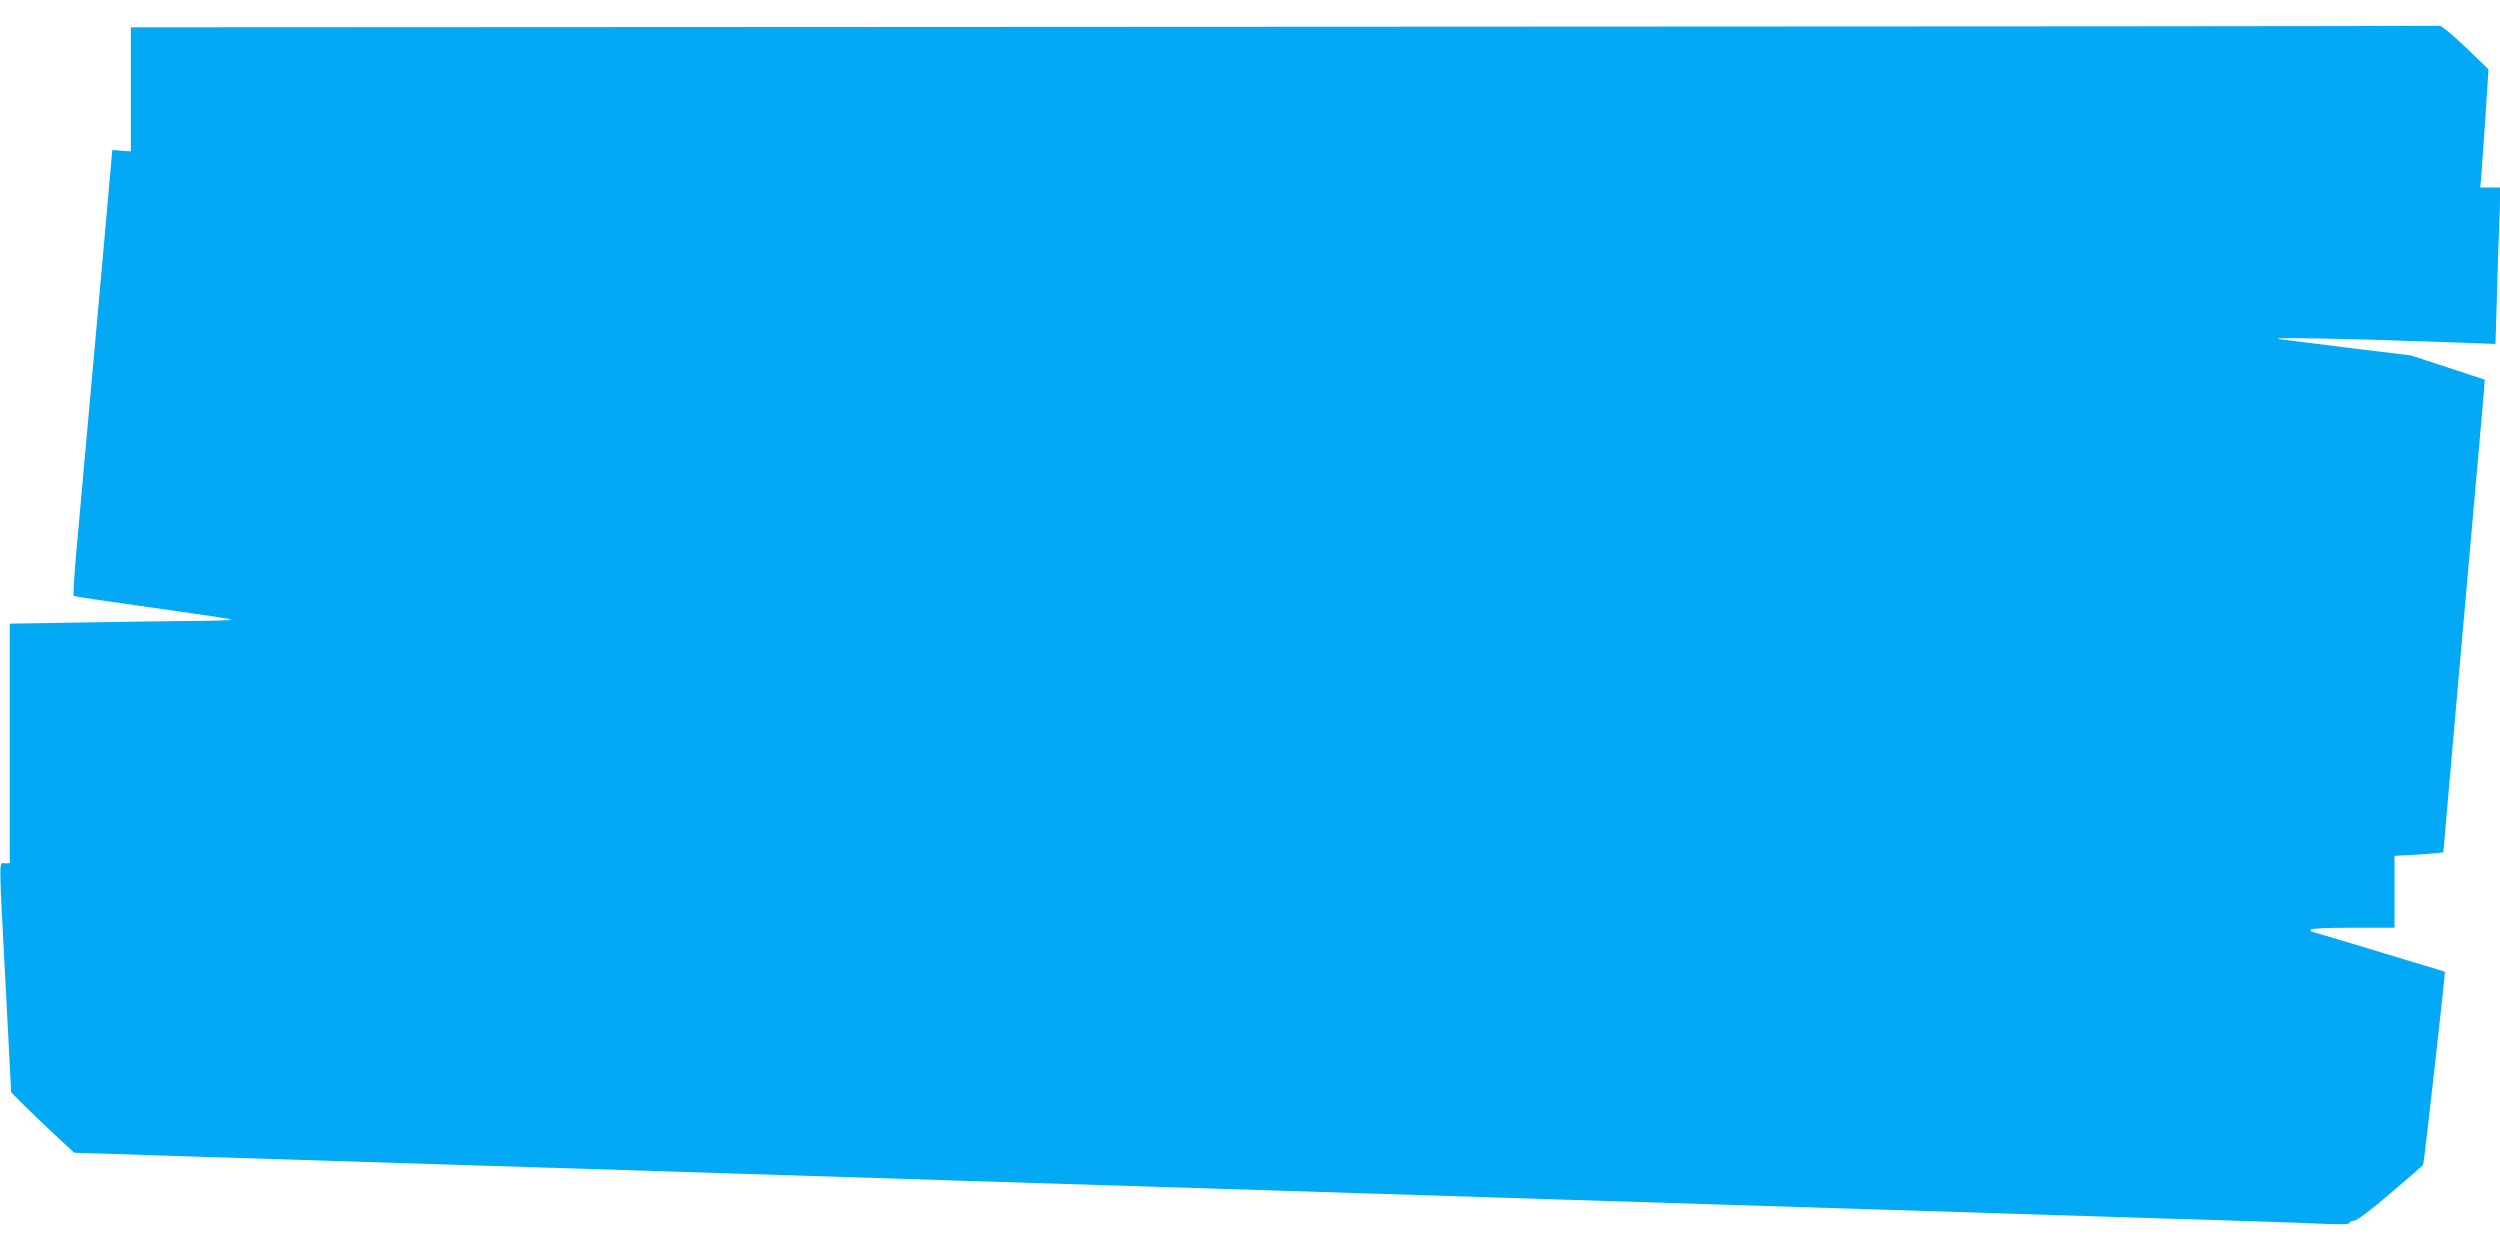
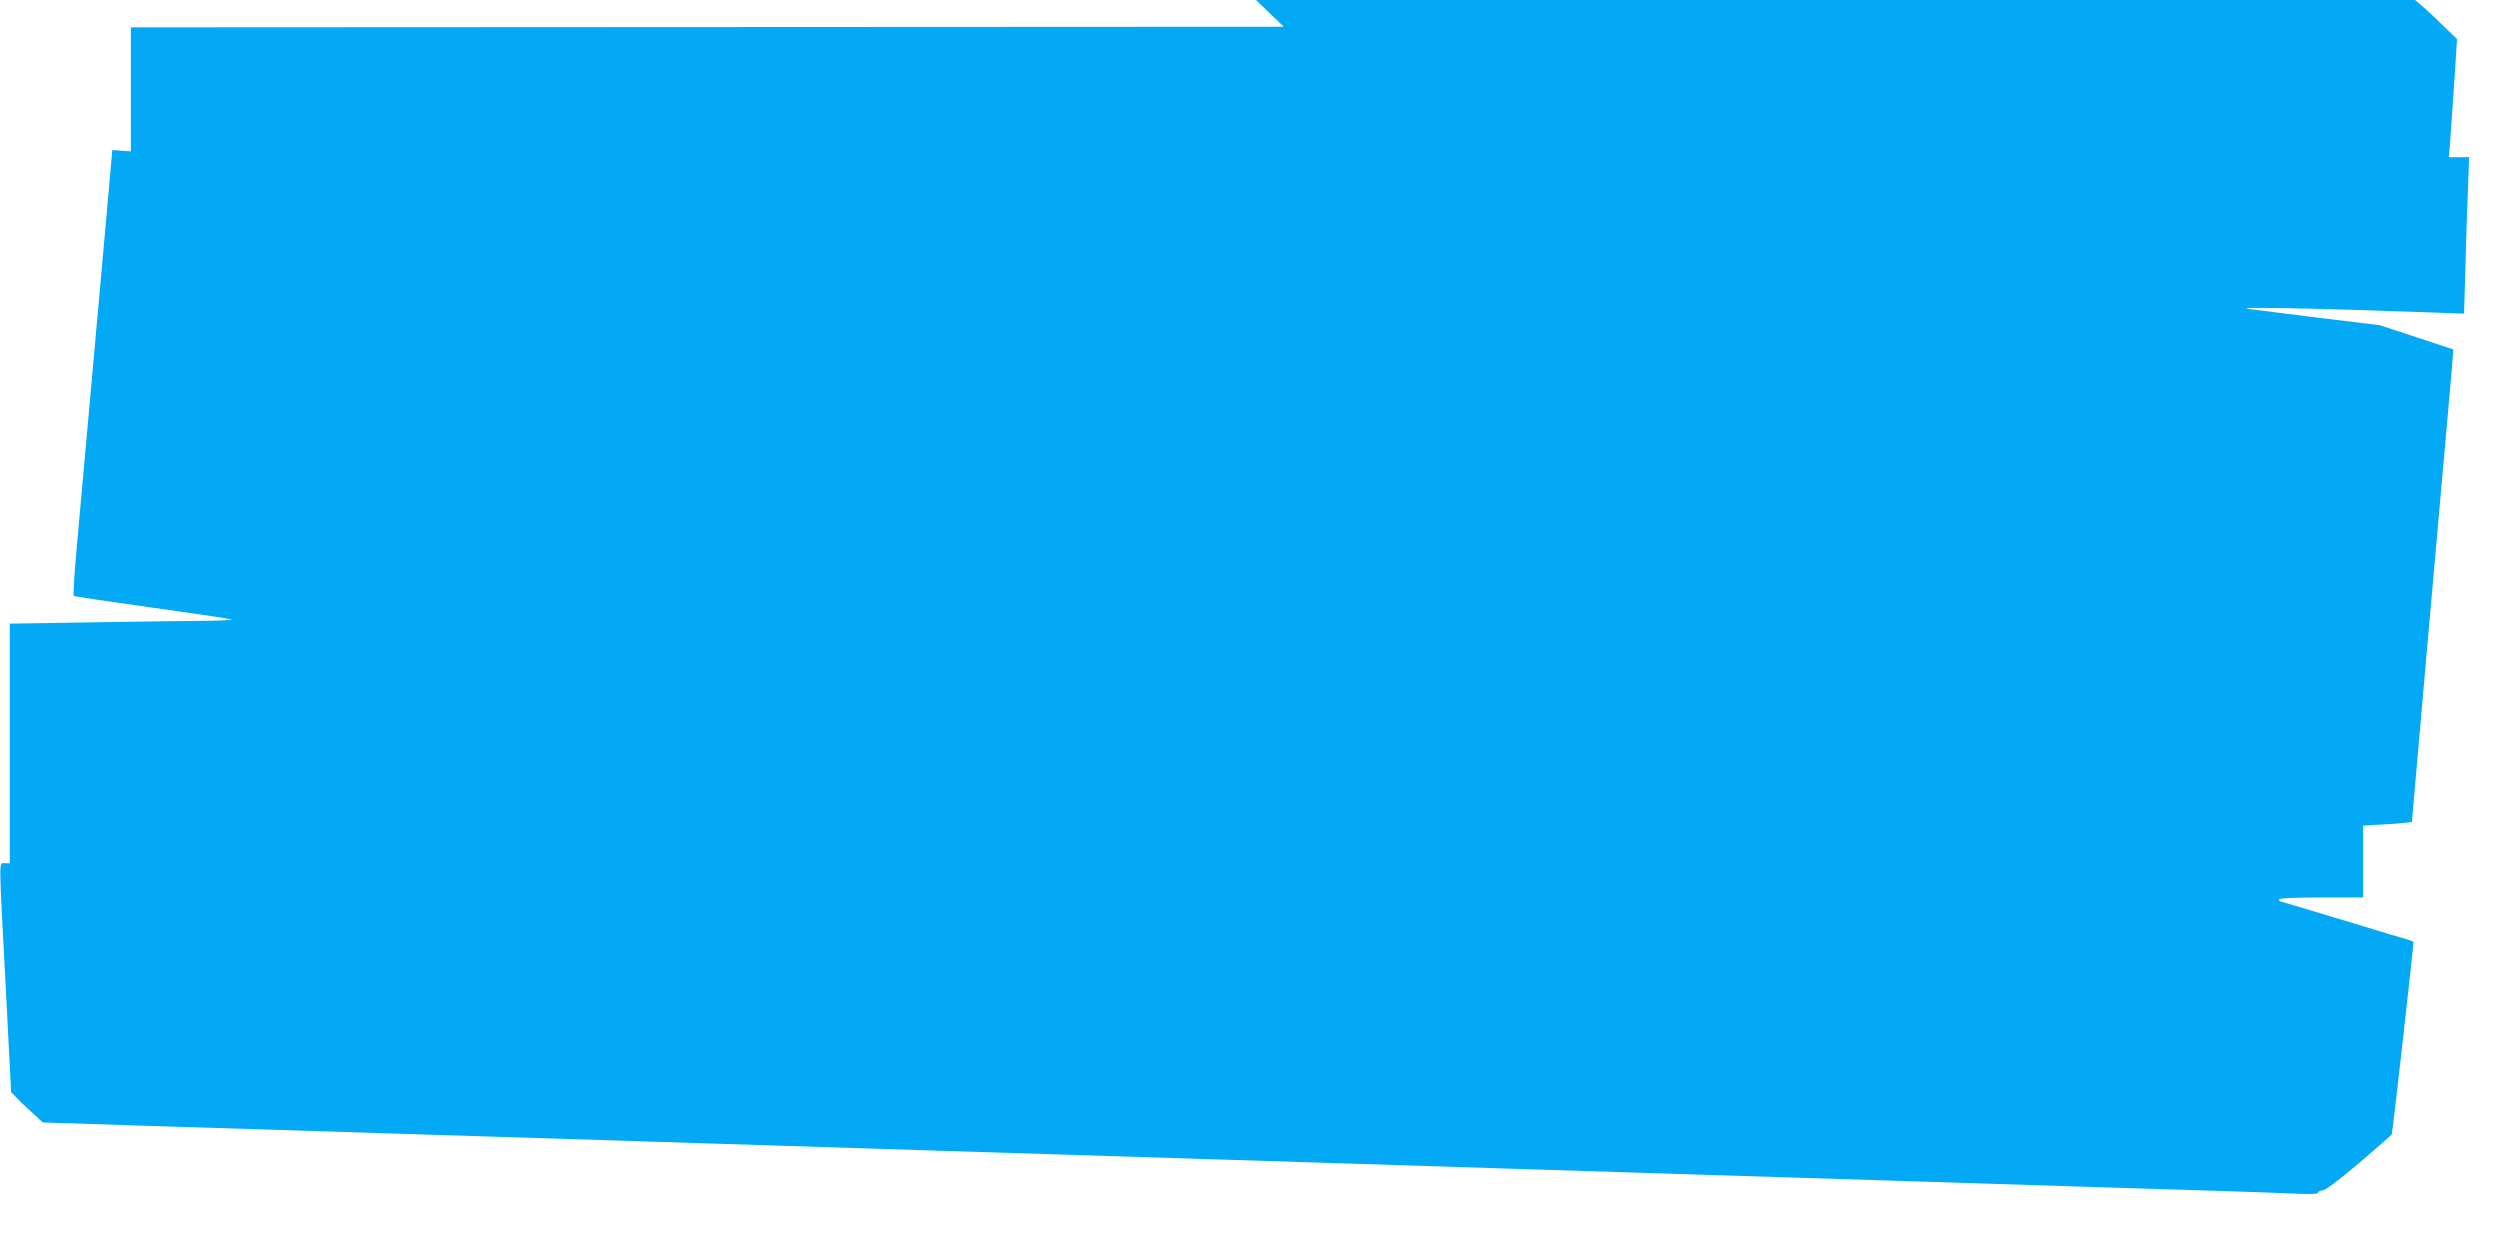
<svg xmlns="http://www.w3.org/2000/svg" version="1.0" width="1280pt" height="640pt" viewBox="0 0 1280 640" preserveAspectRatio="xMidYMid meet">
  <g transform="translate(0,640) scale(0.1,-0.1)" fill="#03a9f4" stroke="none">
-     <path d="M6573 6263 l-5903 -3 0 -318 0 -317 -47 3 -48 4 -33 -374 c-49 -551 -130 -1453 -152 -1693 -10 -115 -16 -213 -12 -216 4 -3 178 -29 387 -58 209 -29 396 -57 415 -61 22 -5 -40 -8 -165 -9 -110 -1 -372 -4 -583 -8 l-382 -6 0 -614 0 -613 -25 0 c-31 0 -32 53 4 -628 l28 -544 54 -55 c30 -30 102 -100 161 -155 l108 -100 592 -19 c326 -10 886 -28 1243 -39 358 -11 931 -29 1275 -40 344 -11 984 -31 1423 -45 2104 -66 2435 -76 3022 -95 1589 -50 2277 -72 3025 -95 443 -13 865 -27 938 -31 93 -4 132 -3 132 5 0 6 10 11 23 11 14 1 84 53 187 141 91 77 166 143 167 147 5 15 114 984 111 986 -2 2 -57 19 -123 38 -66 20 -218 66 -337 102 -120 36 -220 66 -223 66 -3 0 -5 5 -5 10 0 6 78 10 215 10 l215 0 0 184 0 184 125 7 c69 4 125 10 125 13 0 6 149 1700 180 2042 10 118 22 251 26 295 l6 81 -188 62 -189 62 -320 39 c-176 22 -333 42 -350 44 -89 12 330 4 941 -18 l161 -6 7 238 c3 131 9 311 13 401 l6 162 -52 0 -52 0 6 68 c3 37 12 173 21 302 l15 235 -117 113 c-65 62 -124 111 -133 110 -9 -2 -2672 -4 -5918 -5z" />
+     <path d="M6573 6263 l-5903 -3 0 -318 0 -317 -47 3 -48 4 -33 -374 c-49 -551 -130 -1453 -152 -1693 -10 -115 -16 -213 -12 -216 4 -3 178 -29 387 -58 209 -29 396 -57 415 -61 22 -5 -40 -8 -165 -9 -110 -1 -372 -4 -583 -8 l-382 -6 0 -614 0 -613 -25 0 c-31 0 -32 53 4 -628 l28 -544 54 -55 l108 -100 592 -19 c326 -10 886 -28 1243 -39 358 -11 931 -29 1275 -40 344 -11 984 -31 1423 -45 2104 -66 2435 -76 3022 -95 1589 -50 2277 -72 3025 -95 443 -13 865 -27 938 -31 93 -4 132 -3 132 5 0 6 10 11 23 11 14 1 84 53 187 141 91 77 166 143 167 147 5 15 114 984 111 986 -2 2 -57 19 -123 38 -66 20 -218 66 -337 102 -120 36 -220 66 -223 66 -3 0 -5 5 -5 10 0 6 78 10 215 10 l215 0 0 184 0 184 125 7 c69 4 125 10 125 13 0 6 149 1700 180 2042 10 118 22 251 26 295 l6 81 -188 62 -189 62 -320 39 c-176 22 -333 42 -350 44 -89 12 330 4 941 -18 l161 -6 7 238 c3 131 9 311 13 401 l6 162 -52 0 -52 0 6 68 c3 37 12 173 21 302 l15 235 -117 113 c-65 62 -124 111 -133 110 -9 -2 -2672 -4 -5918 -5z" />
  </g>
</svg>